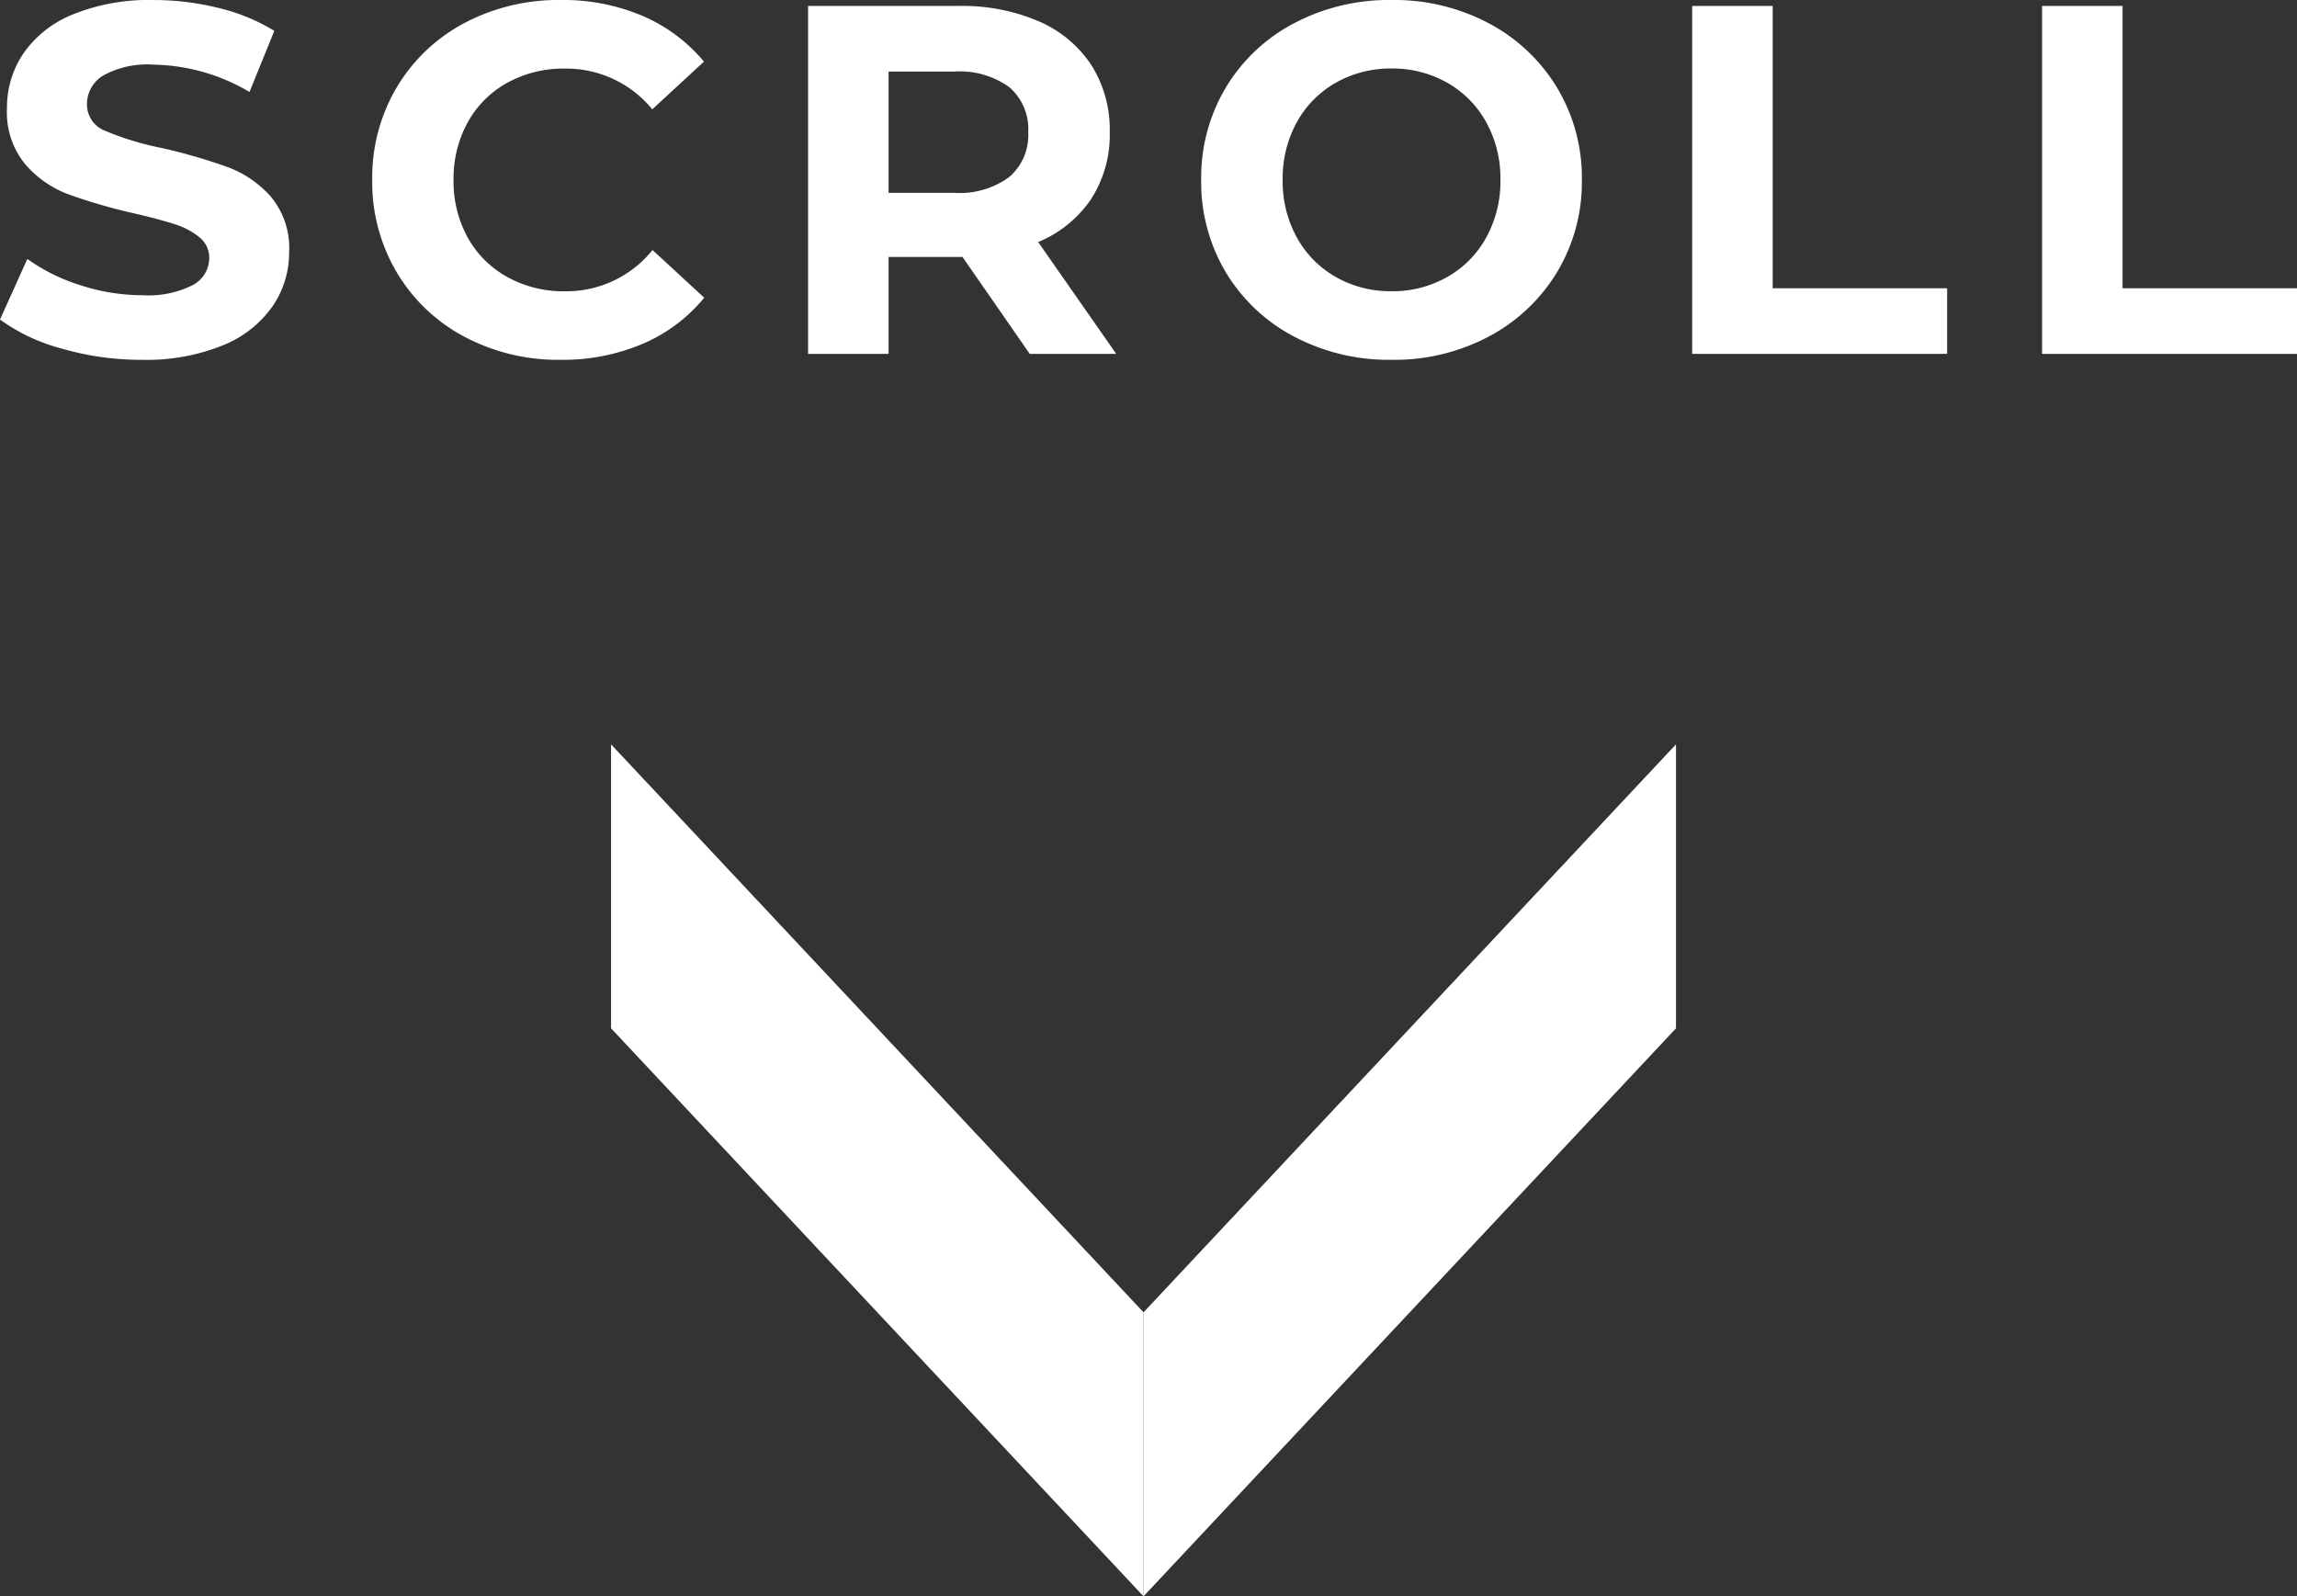
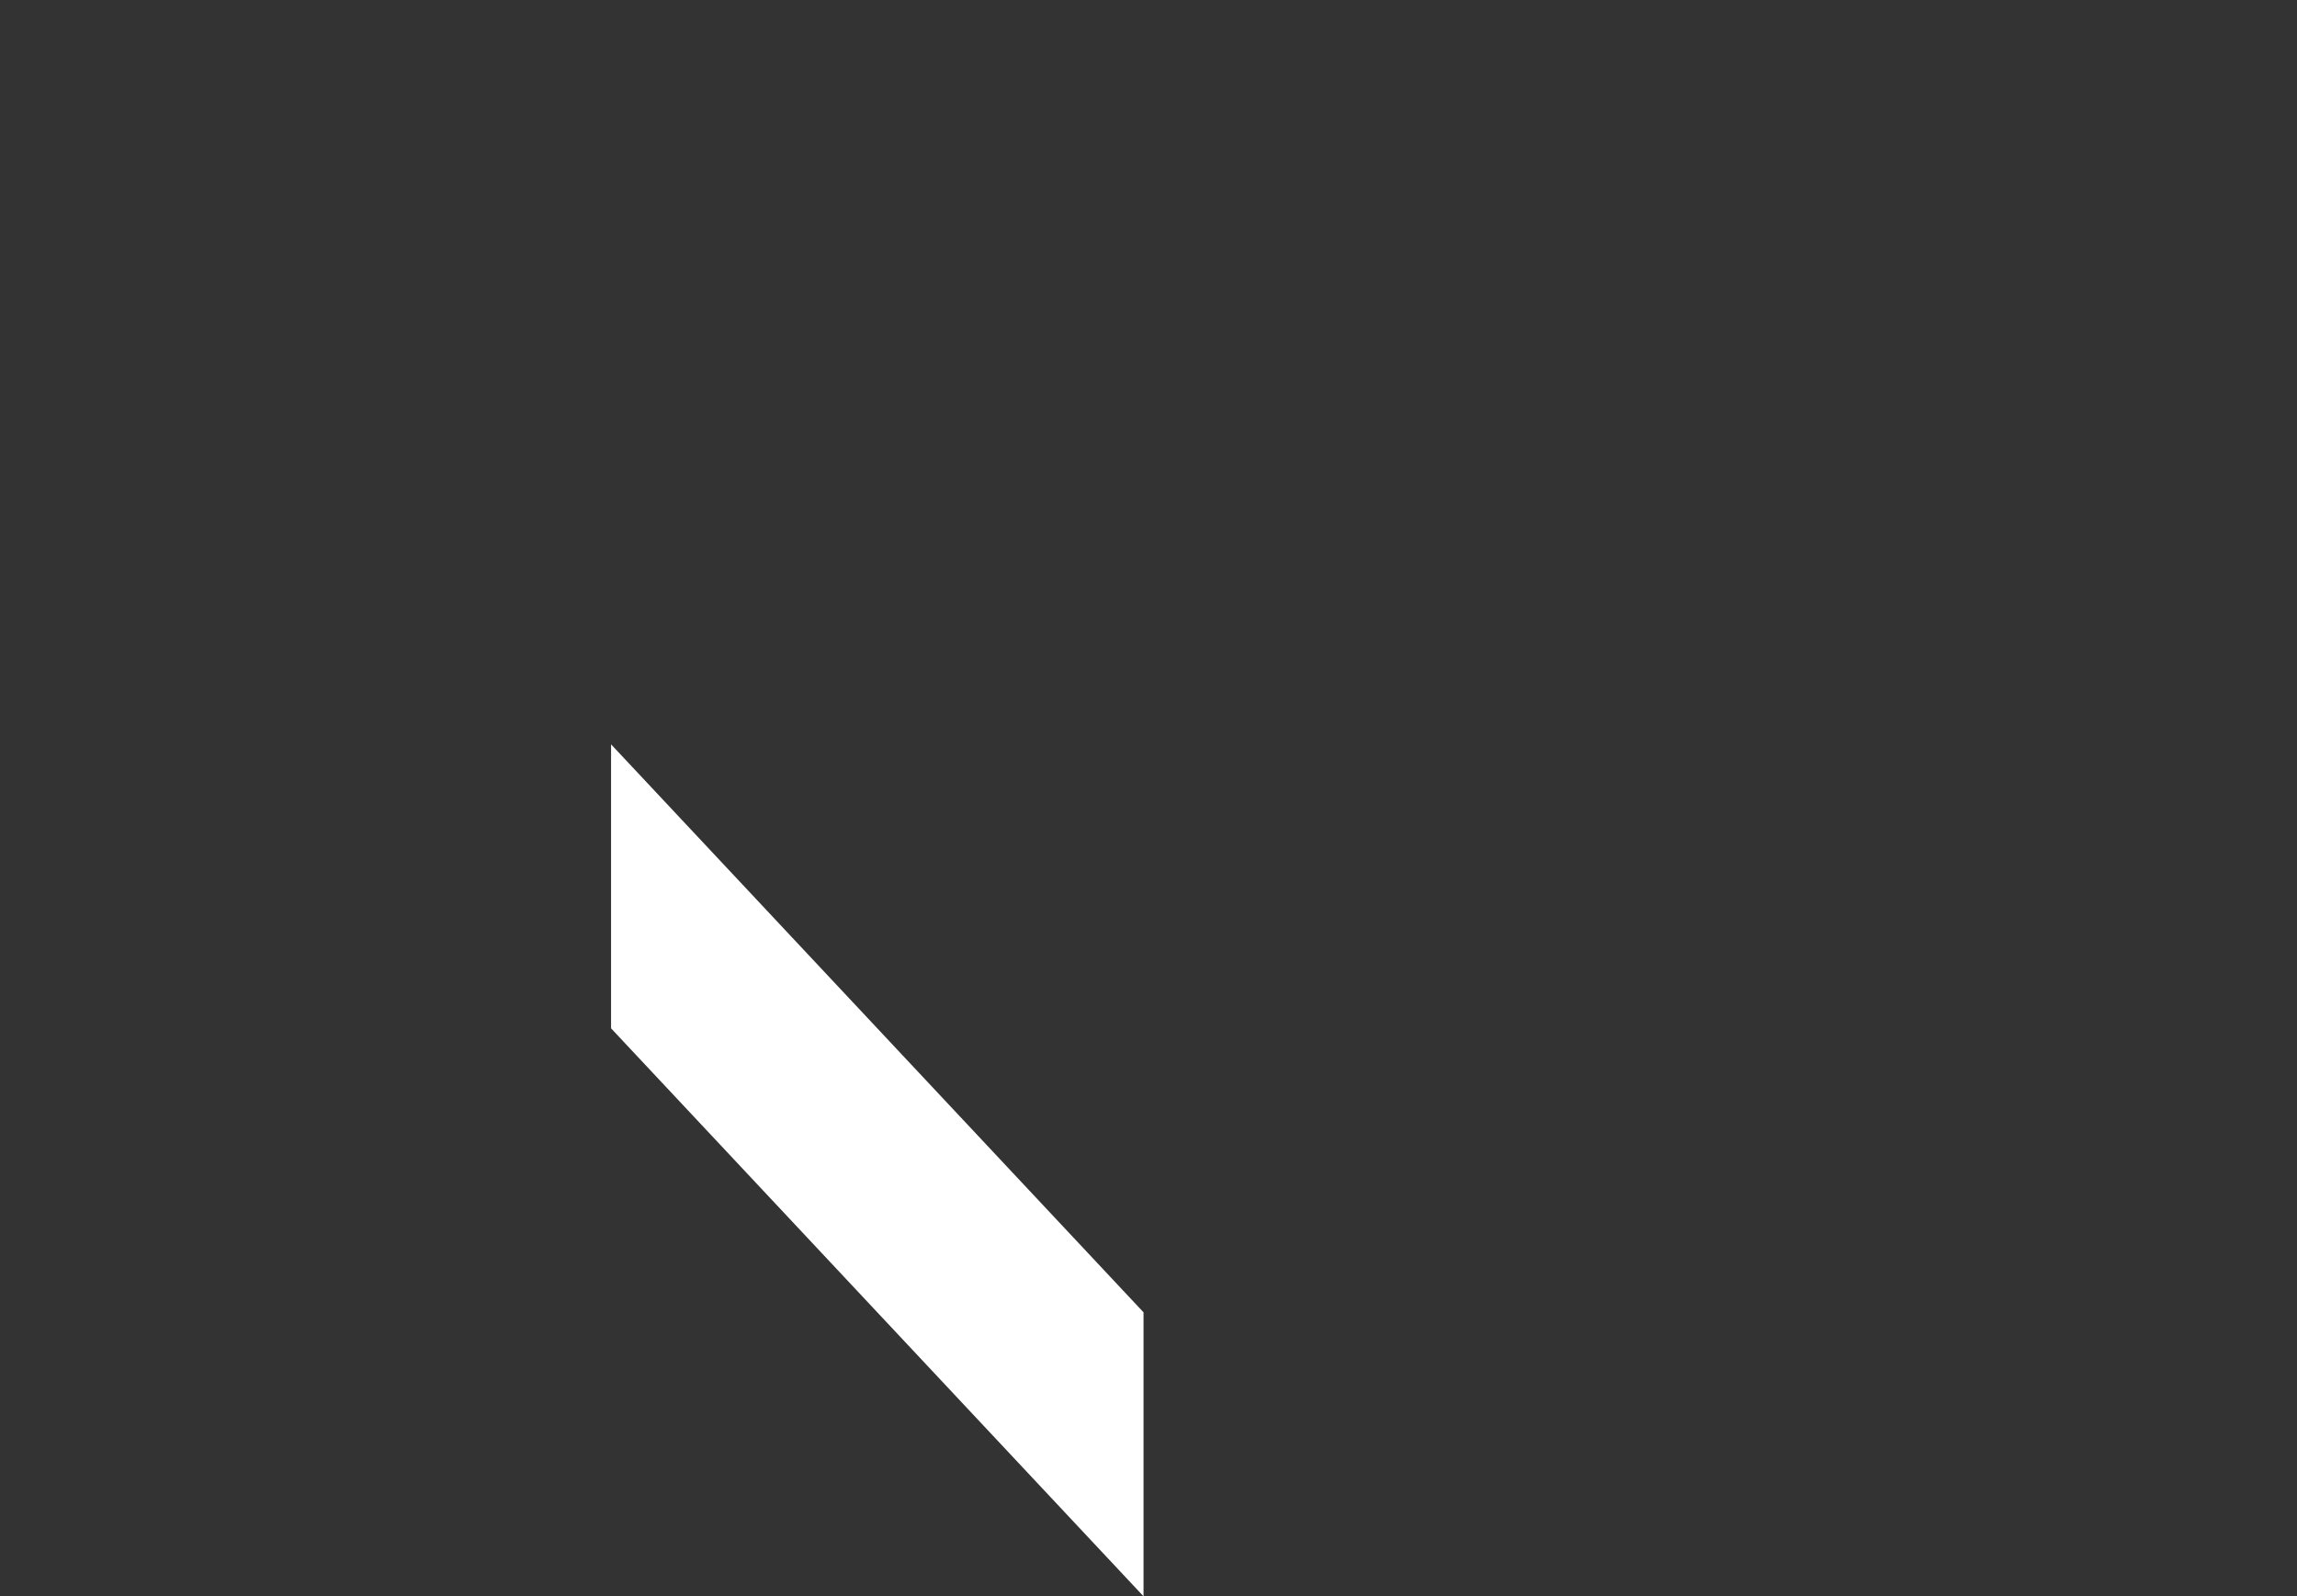
<svg xmlns="http://www.w3.org/2000/svg" width="64.708" height="44.968" viewBox="0 0 64.708 44.968">
  <rect x="0" y="0" width="64.708" height="44.968" fill="#333333" stroke="none" />
  <g id="グループ_2955" data-name="グループ 2955" transform="translate(-278.786 -228.032)">
-     <path id="パス_47" data-name="パス 47" d="M-28.224.168a8.018,8.018,0,0,1-2.247-.315,5.27,5.27,0,0,1-1.743-.819l.77-1.708a5.225,5.225,0,0,0,1.5.742,5.627,5.627,0,0,0,1.736.28,2.773,2.773,0,0,0,1.428-.287A.867.867,0,0,0-26.32-2.7a.729.729,0,0,0-.273-.581,2.07,2.07,0,0,0-.7-.371q-.427-.14-1.155-.308a15.966,15.966,0,0,1-1.834-.532,2.98,2.98,0,0,1-1.225-.854,2.306,2.306,0,0,1-.511-1.568,2.728,2.728,0,0,1,.462-1.547,3.108,3.108,0,0,1,1.393-1.1,5.684,5.684,0,0,1,2.275-.406,7.533,7.533,0,0,1,1.834.224,5.418,5.418,0,0,1,1.568.644l-.7,1.722a5.464,5.464,0,0,0-2.716-.77,2.547,2.547,0,0,0-1.407.308.94.94,0,0,0-.455.812.794.794,0,0,0,.525.749,8.243,8.243,0,0,0,1.6.483,15.966,15.966,0,0,1,1.834.532,3.037,3.037,0,0,1,1.225.84,2.252,2.252,0,0,1,.511,1.554,2.676,2.676,0,0,1-.469,1.533,3.151,3.151,0,0,1-1.407,1.1A5.736,5.736,0,0,1-28.224.168Zm11.8,0a5.629,5.629,0,0,1-2.709-.651,4.858,4.858,0,0,1-1.9-1.806A4.976,4.976,0,0,1-21.728-4.9a4.976,4.976,0,0,1,.693-2.611,4.858,4.858,0,0,1,1.9-1.806,5.658,5.658,0,0,1,2.723-.651,5.712,5.712,0,0,1,2.3.448,4.613,4.613,0,0,1,1.729,1.288l-1.456,1.344A3.131,3.131,0,0,0-16.3-8.036a3.272,3.272,0,0,0-1.624.4,2.836,2.836,0,0,0-1.113,1.113,3.272,3.272,0,0,0-.4,1.624,3.272,3.272,0,0,0,.4,1.624A2.836,2.836,0,0,0-17.92-2.163a3.272,3.272,0,0,0,1.624.4,3.115,3.115,0,0,0,2.464-1.162l1.456,1.344a4.538,4.538,0,0,1-1.736,1.3A5.762,5.762,0,0,1-16.422.168ZM-3.206,0-5.1-2.73H-7.182V0H-9.45V-9.8h4.242a5.444,5.444,0,0,1,2.261.434A3.359,3.359,0,0,1-1.47-8.134a3.394,3.394,0,0,1,.518,1.89,3.326,3.326,0,0,1-.525,1.883A3.328,3.328,0,0,1-2.968-3.15L-.77,0Zm-.042-6.244A1.552,1.552,0,0,0-3.78-7.511a2.382,2.382,0,0,0-1.554-.441H-7.182v3.416h1.848A2.356,2.356,0,0,0-3.78-4.984,1.557,1.557,0,0,0-3.248-6.244ZM6.986.168A5.72,5.72,0,0,1,4.235-.49,4.884,4.884,0,0,1,2.317-2.3a4.949,4.949,0,0,1-.693-2.6,4.949,4.949,0,0,1,.693-2.6A4.884,4.884,0,0,1,4.235-9.31a5.72,5.72,0,0,1,2.751-.658A5.679,5.679,0,0,1,9.73-9.31,4.947,4.947,0,0,1,11.648-7.5a4.912,4.912,0,0,1,.7,2.6,4.912,4.912,0,0,1-.7,2.6A4.947,4.947,0,0,1,9.73-.49,5.679,5.679,0,0,1,6.986.168Zm0-1.932a3.11,3.11,0,0,0,1.568-.4,2.863,2.863,0,0,0,1.1-1.113,3.272,3.272,0,0,0,.4-1.624,3.272,3.272,0,0,0-.4-1.624,2.863,2.863,0,0,0-1.1-1.113,3.11,3.11,0,0,0-1.568-.4,3.11,3.11,0,0,0-1.568.4,2.863,2.863,0,0,0-1.1,1.113A3.272,3.272,0,0,0,3.92-4.9a3.272,3.272,0,0,0,.4,1.624,2.863,2.863,0,0,0,1.1,1.113A3.11,3.11,0,0,0,6.986-1.764ZM15.456-9.8h2.268v7.952h4.914V0H15.456Zm9.856,0H27.58v7.952h4.914V0H25.312Z" transform="translate(311 238)" fill="#fff" />
    <g id="グループ_2873" data-name="グループ 2873" transform="translate(-449 -2315)">
-       <path id="パス_6" data-name="パス 6" d="M15-4,0,12v8L15,4Z" transform="translate(760 2568)" fill="#fff" />
      <path id="パス_7" data-name="パス 7" d="M0-4,15,12v8L0,4Z" transform="translate(745 2568)" fill="#fff" />
    </g>
  </g>
</svg>